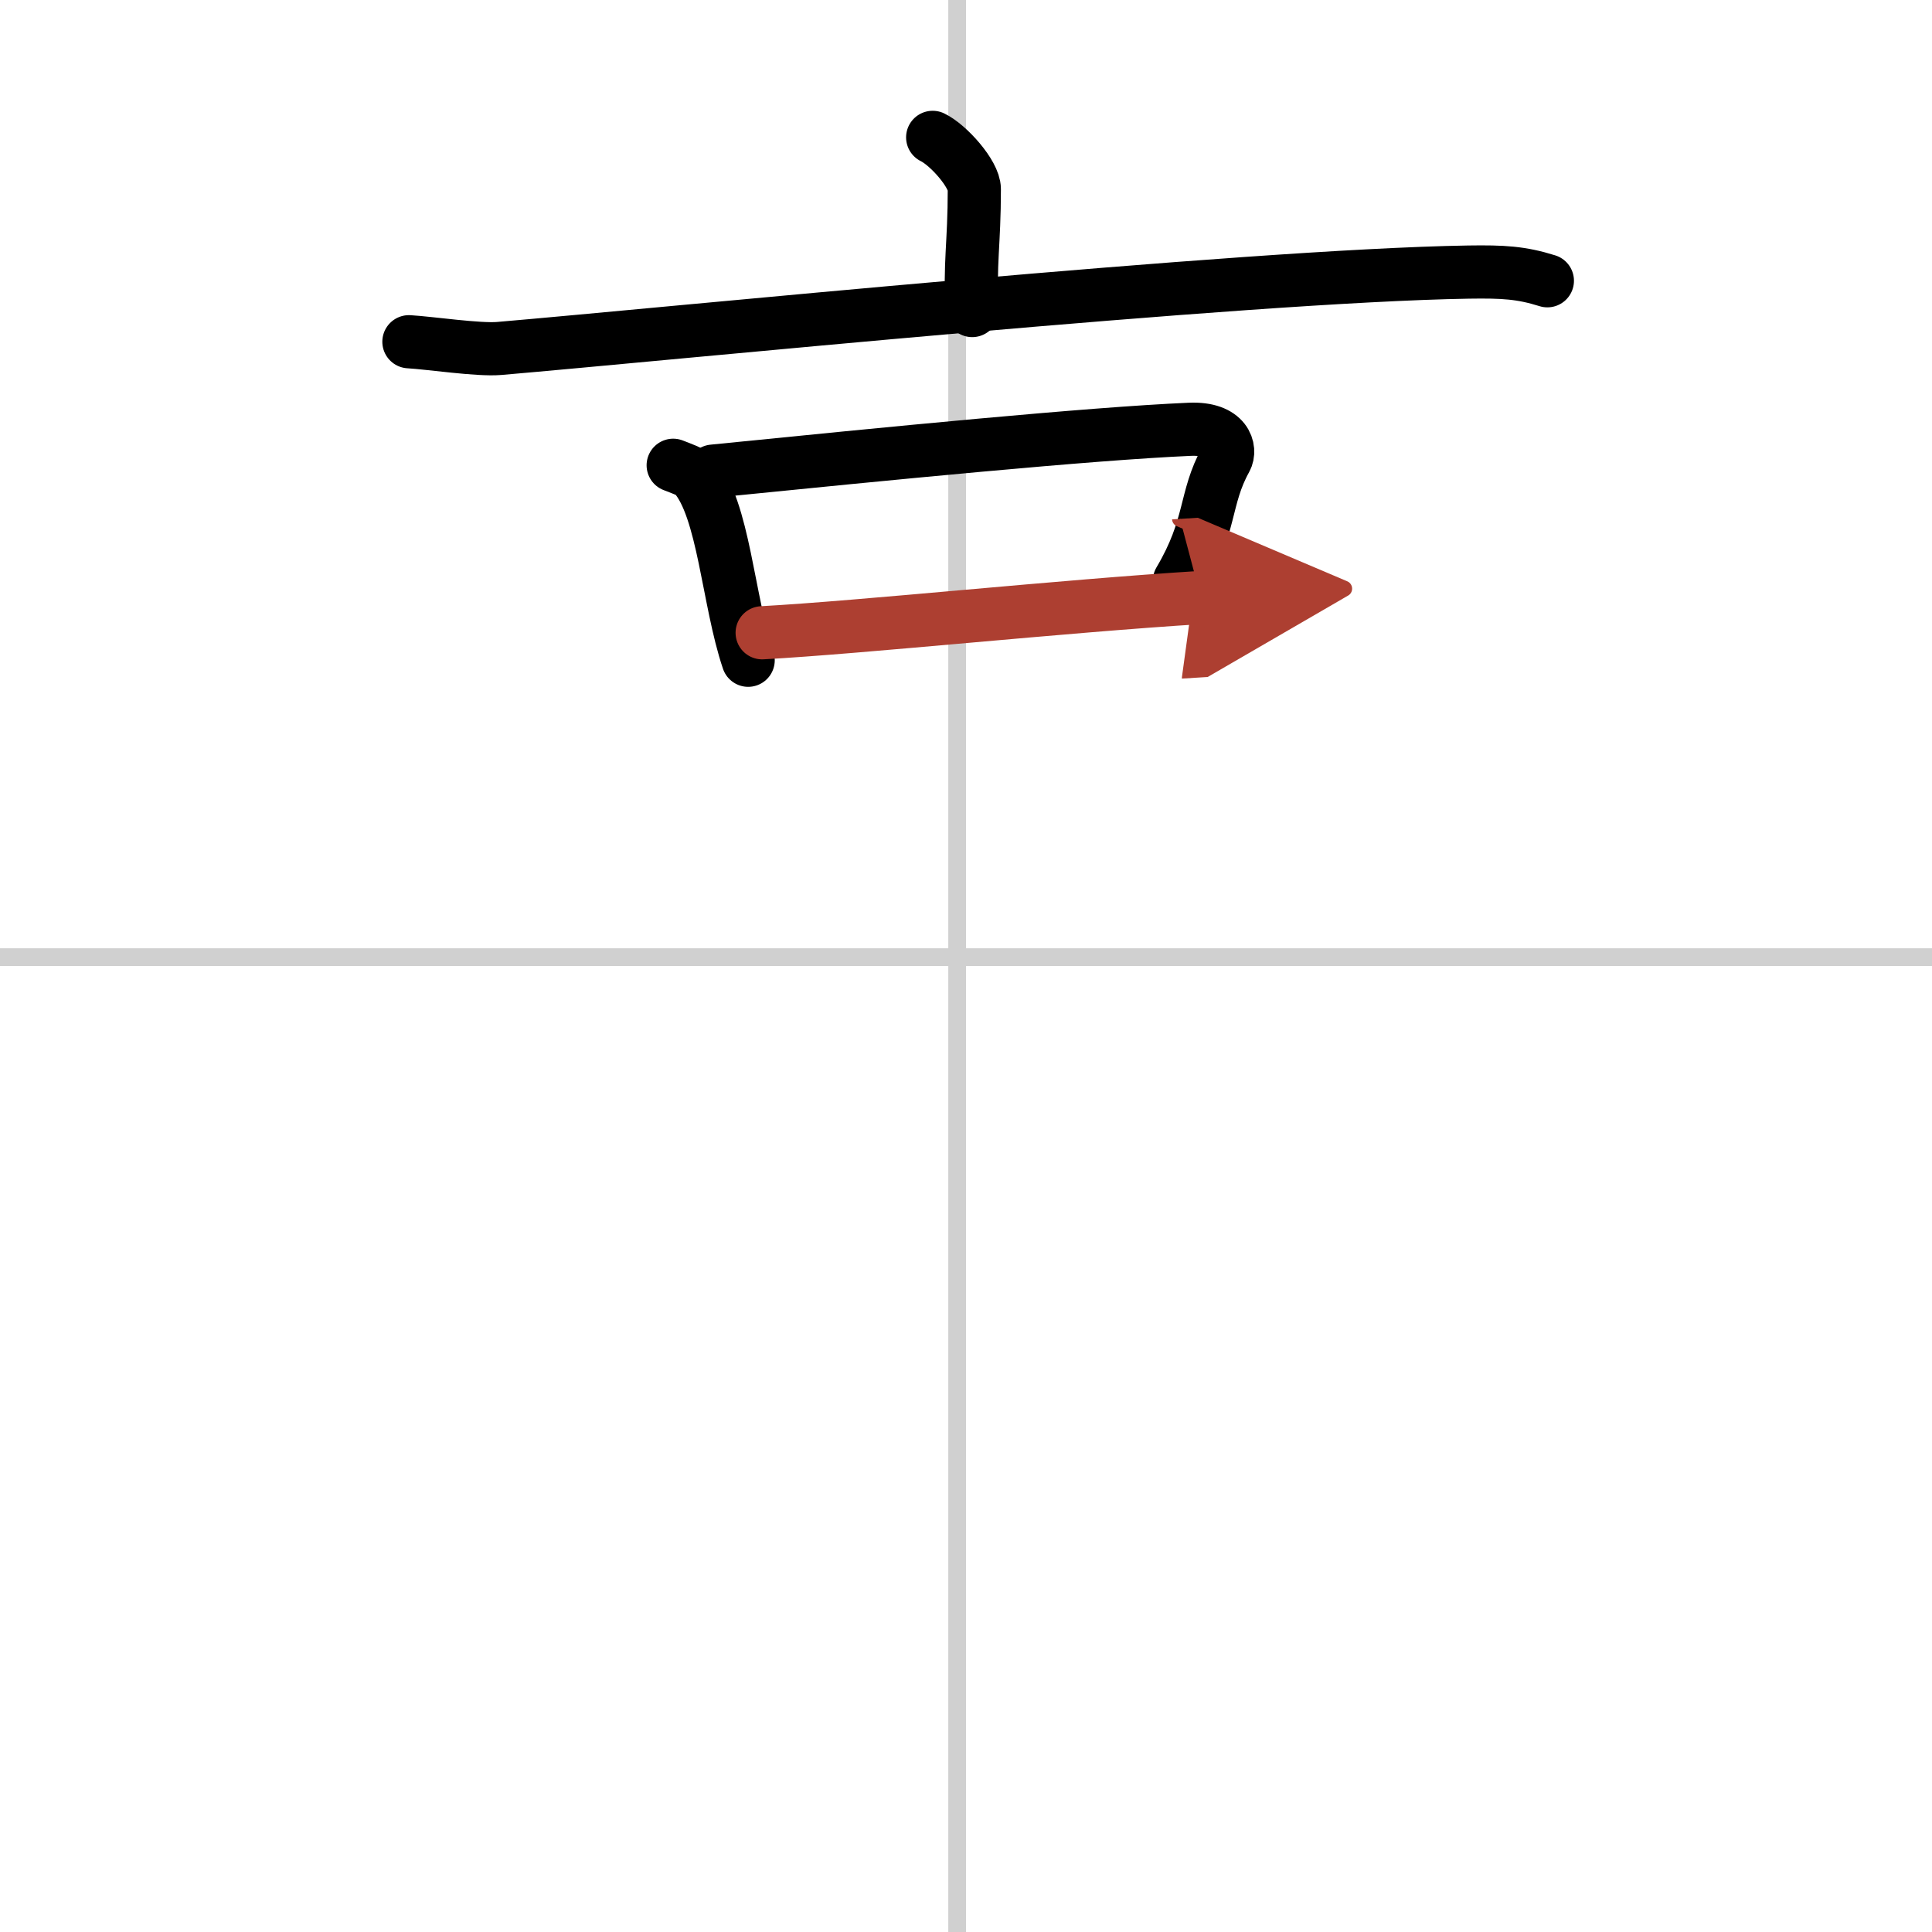
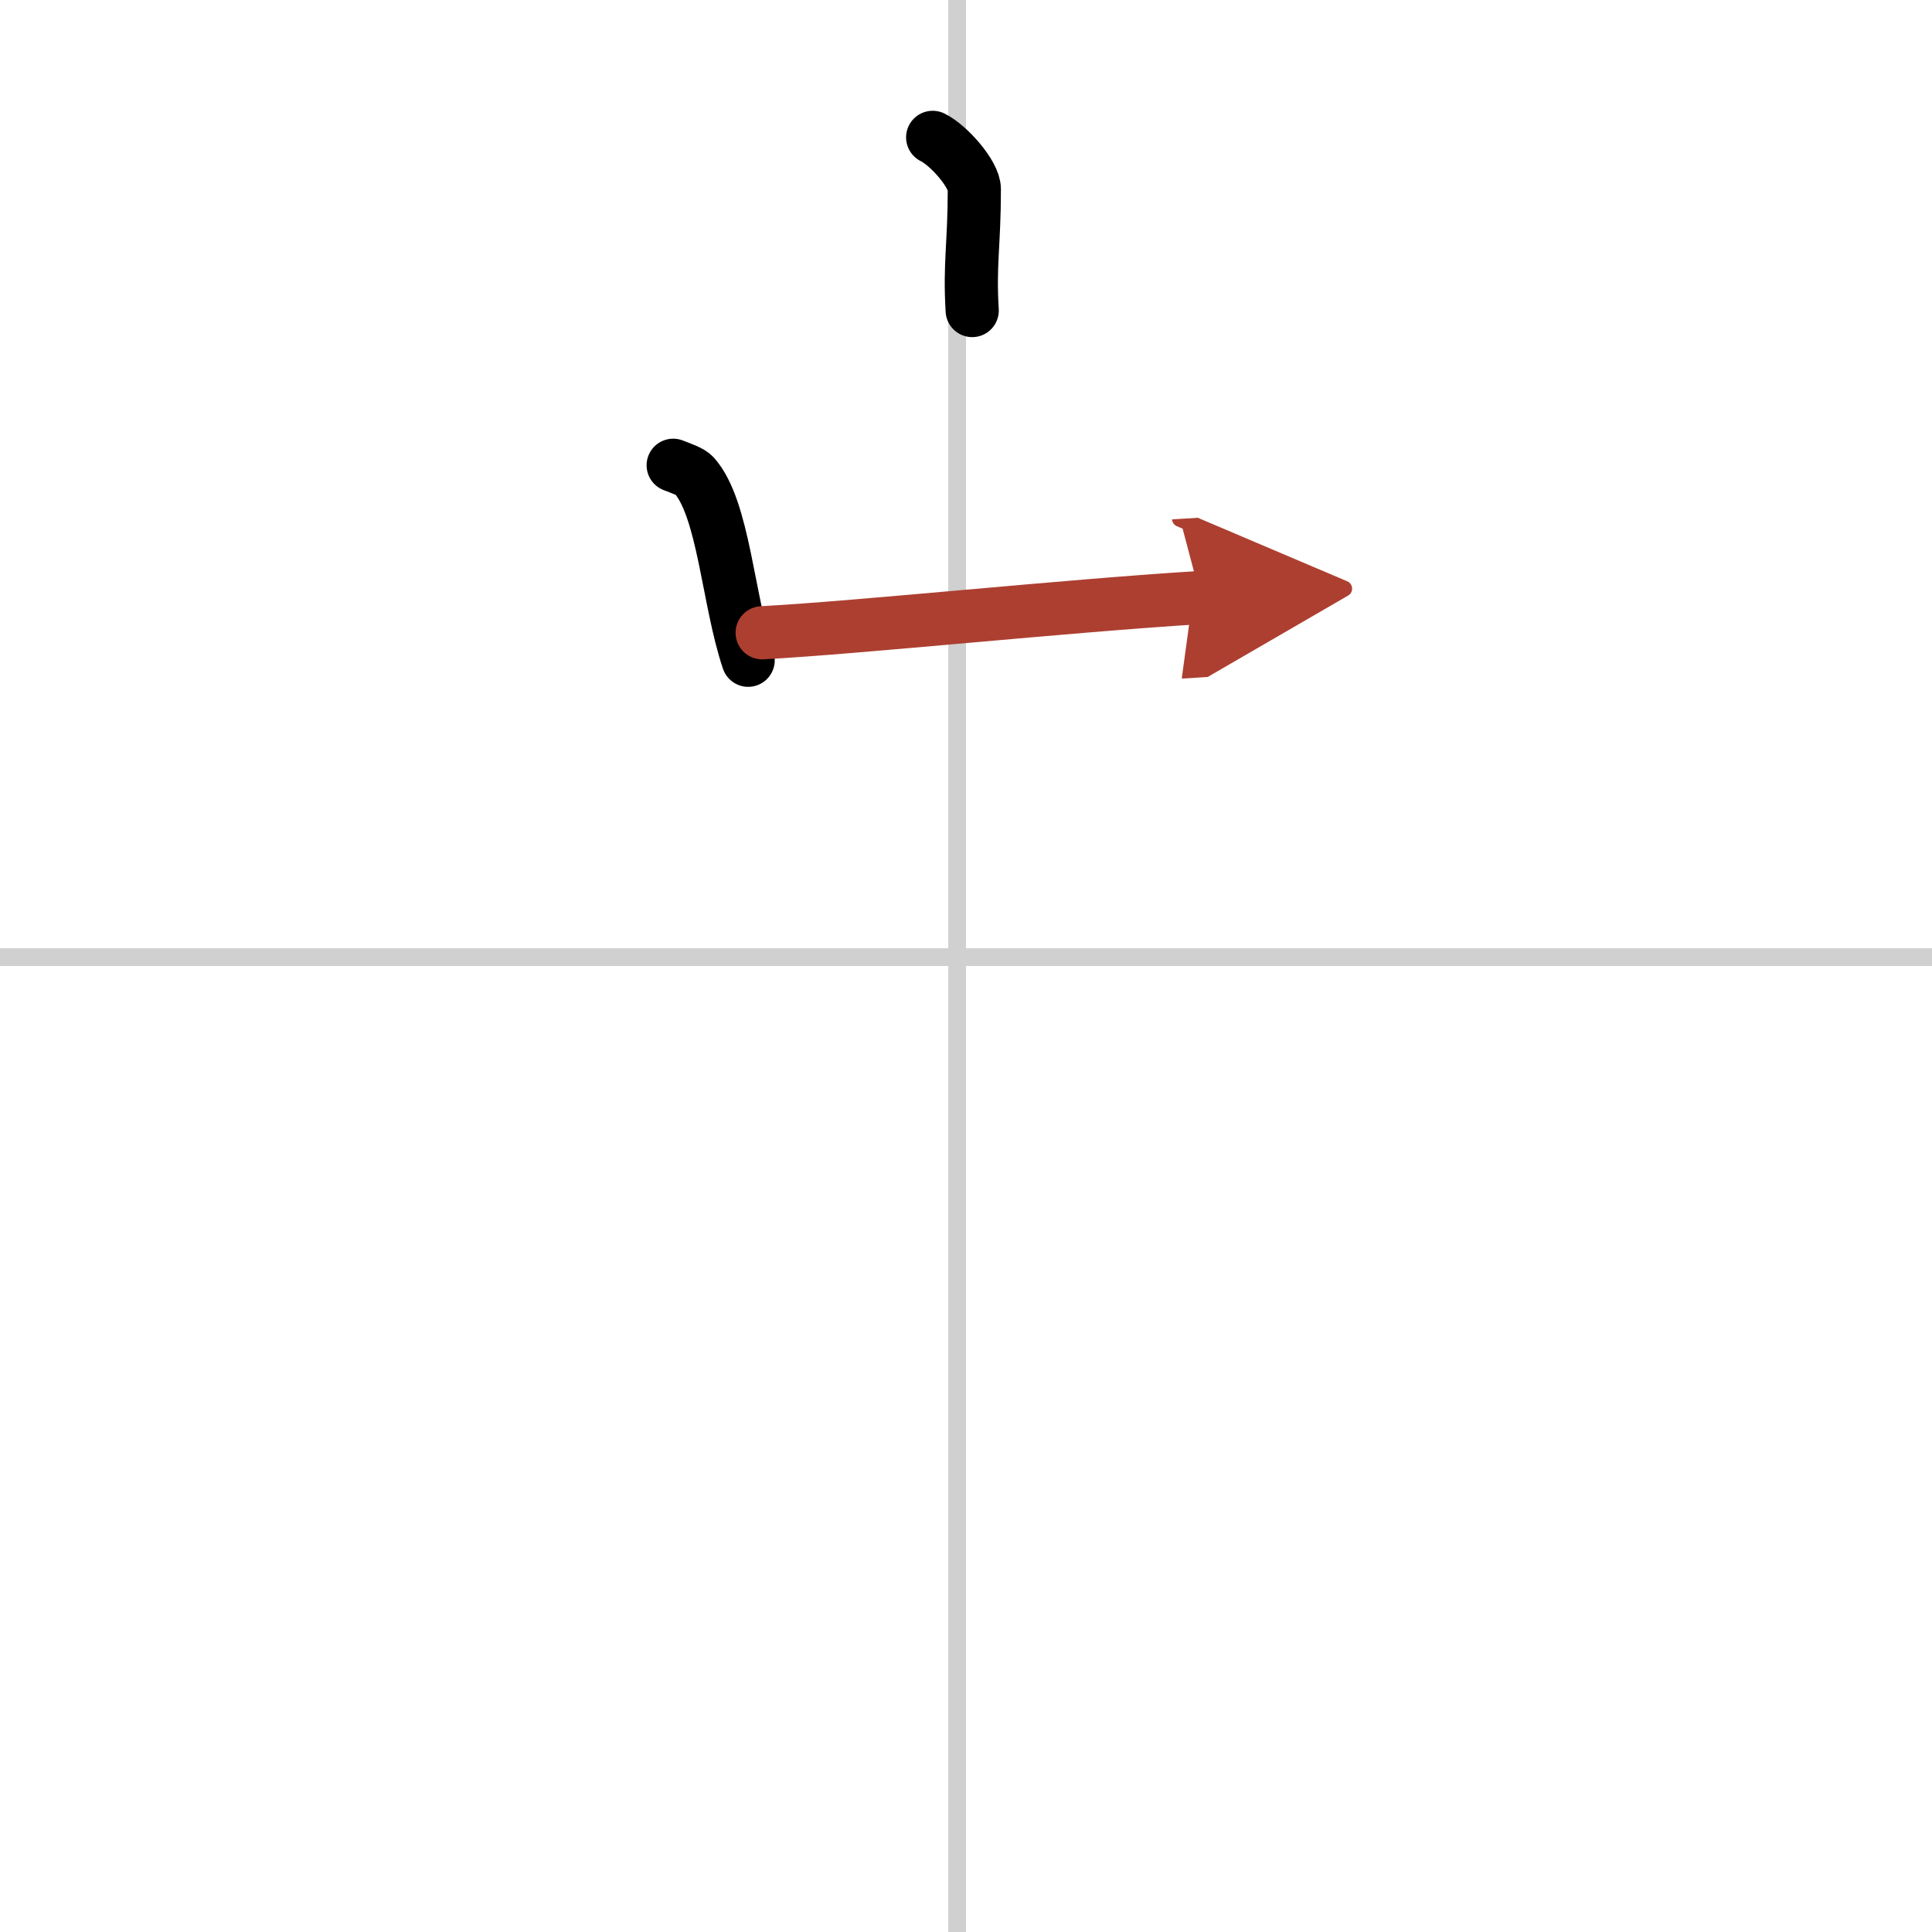
<svg xmlns="http://www.w3.org/2000/svg" width="400" height="400" viewBox="0 0 109 109">
  <defs>
    <marker id="a" markerWidth="4" orient="auto" refX="1" refY="5" viewBox="0 0 10 10">
      <polyline points="0 0 10 5 0 10 1 5" fill="#ad3f31" stroke="#ad3f31" />
    </marker>
  </defs>
  <g fill="none" stroke="#000" stroke-linecap="round" stroke-linejoin="round" stroke-width="3">
-     <rect width="100%" height="100%" fill="#fff" stroke="#fff" />
    <line x1="54" x2="54" y2="109" stroke="#d0d0d0" stroke-width="1" />
    <line x2="109" y1="54" y2="54" stroke="#d0d0d0" stroke-width="1" />
    <path d="m52.62 7.75c0.89 0.43 2.35 2.07 2.35 2.92 0 3.12-0.28 4.21-0.12 6.85" />
-     <path d="m23.07 19.28c1.2 0.07 3.93 0.48 5.09 0.38 9.4-0.8 41.93-4.1 54.69-4.31 1.97-0.03 2.98 0.03 4.45 0.49" />
    <path d="m37.98 26.25c0.48 0.19 0.98 0.35 1.19 0.58 1.67 1.88 1.9 7.05 3.04 10.42" />
-     <path d="m40.23 26.58c9.96-1 21.19-2.11 26.89-2.36 2.08-0.09 2.34 1.15 2.04 1.69-1.24 2.24-0.78 3.75-2.62 6.86" />
    <path d="m43 35.7c5.66-0.31 16.98-1.51 24.75-1.99" marker-end="url(#a)" stroke="#ad3f31" />
  </g>
</svg>